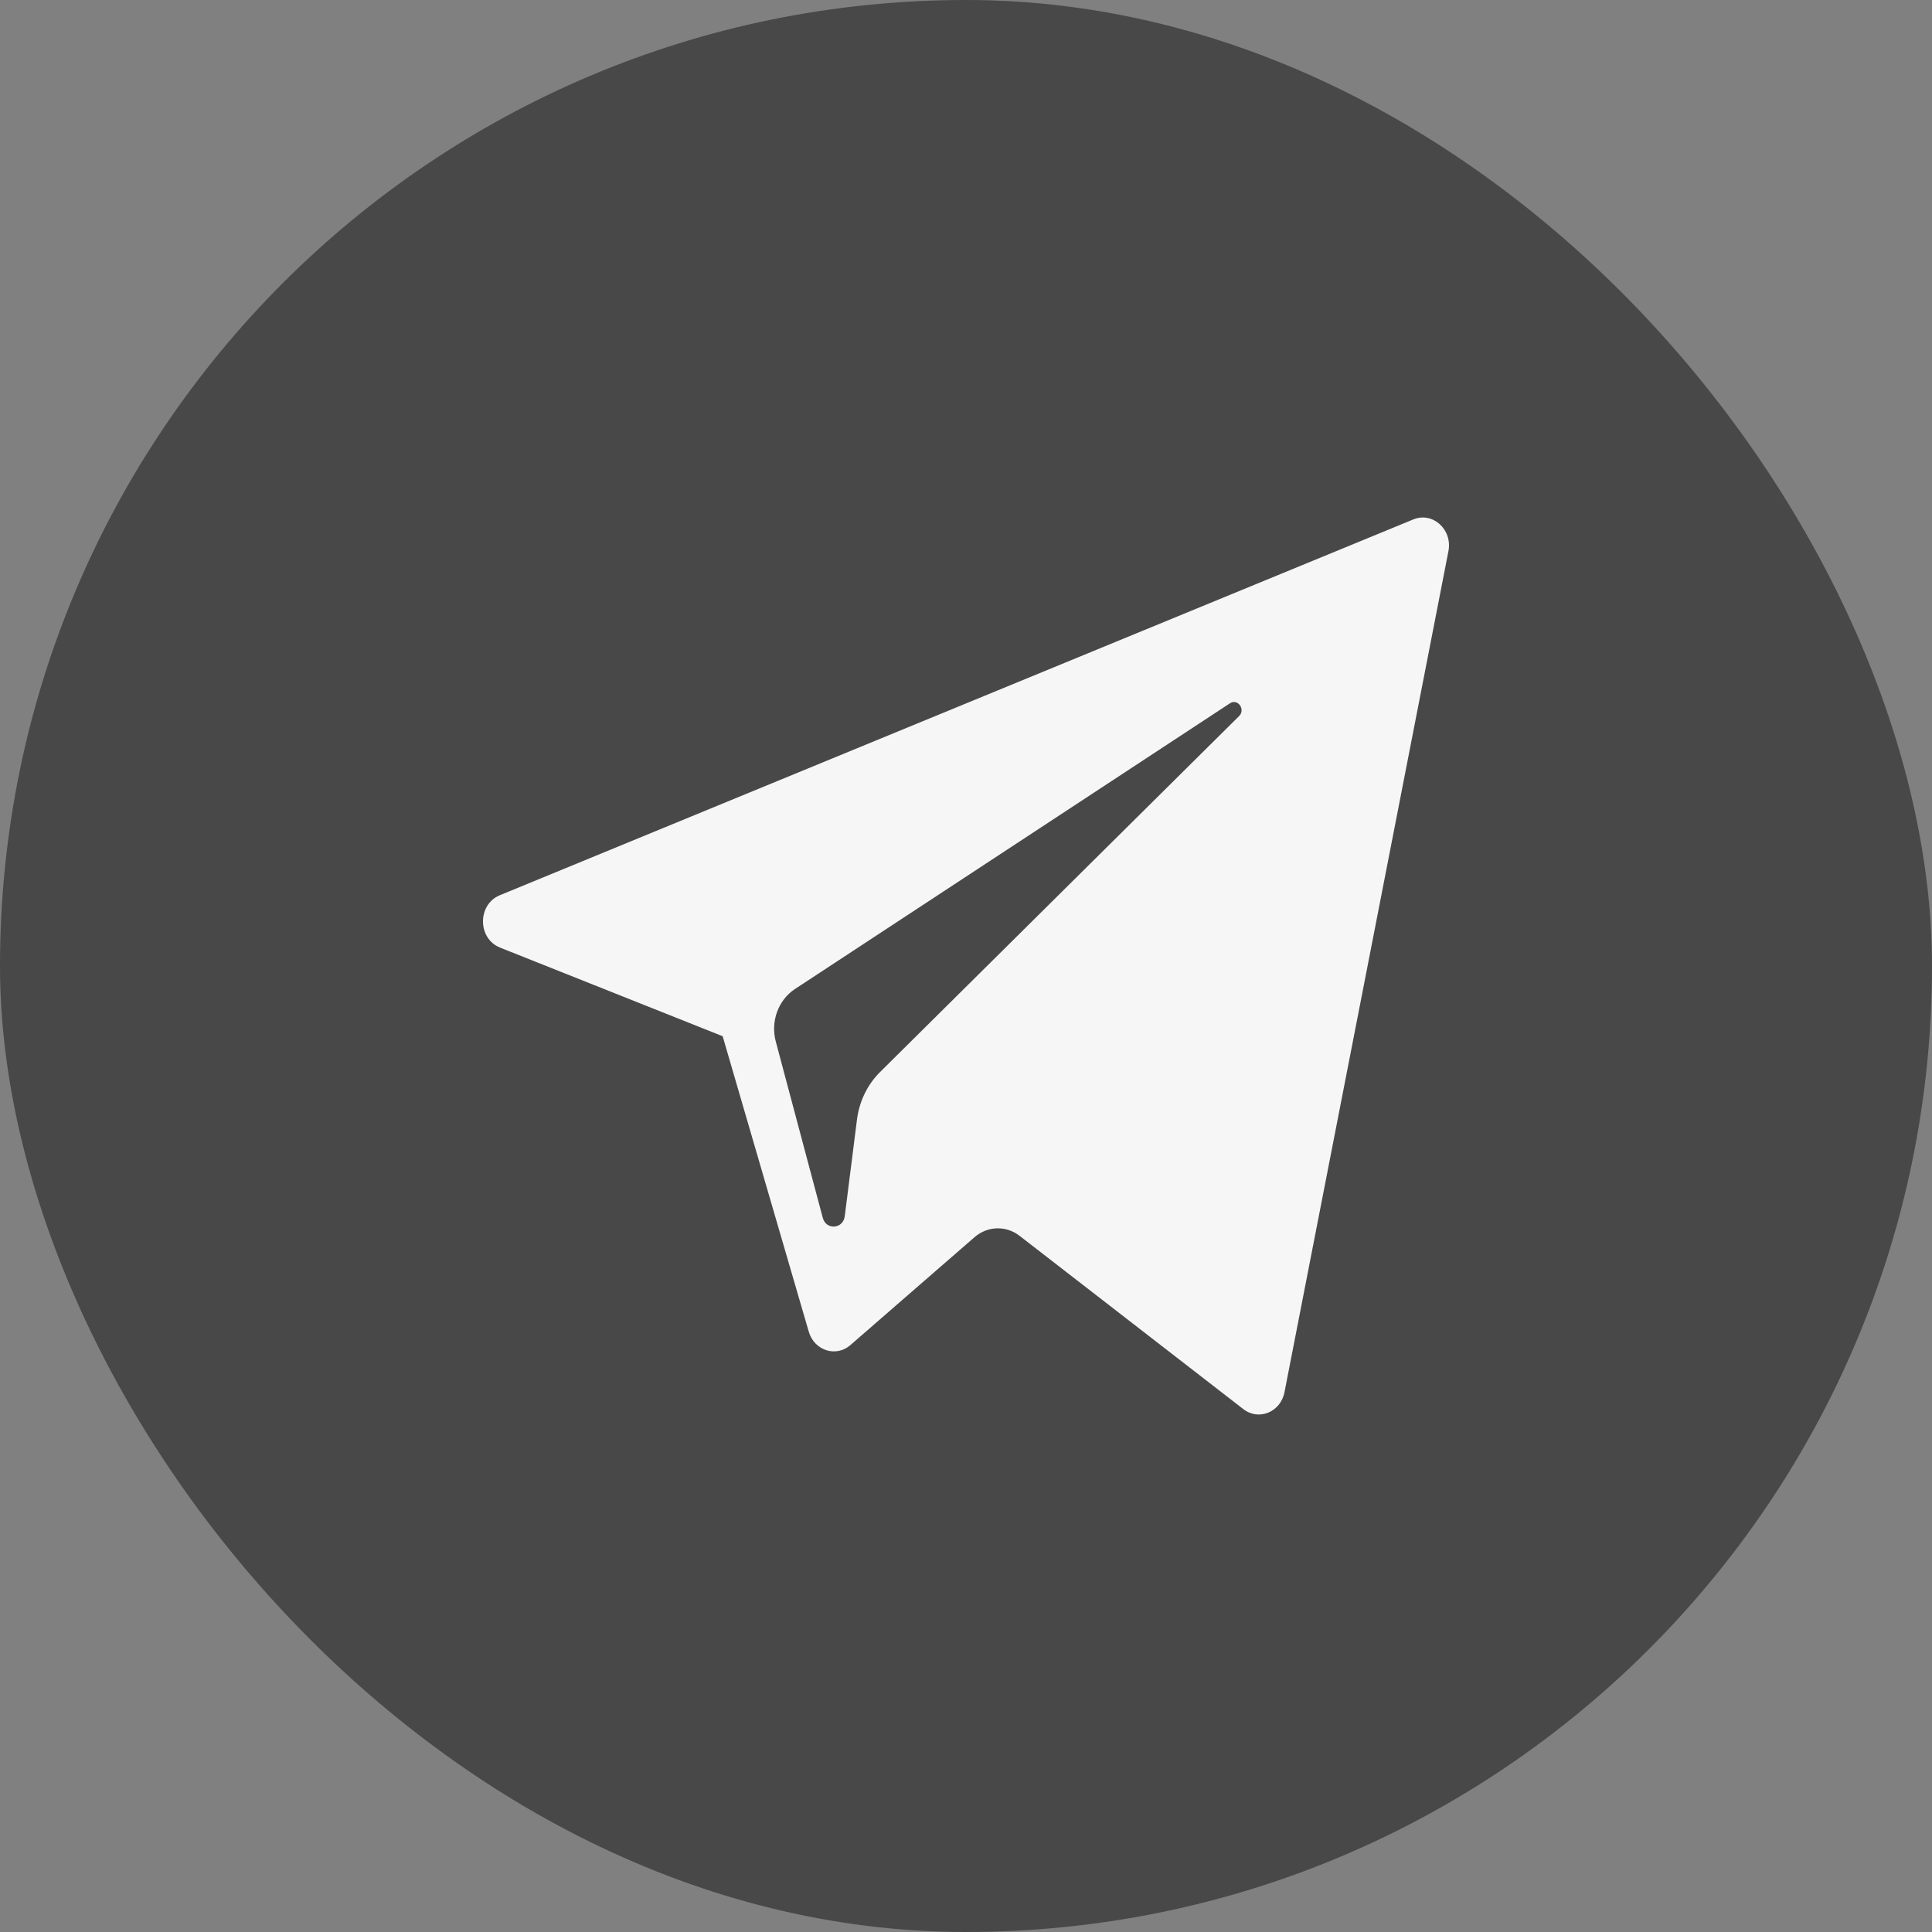
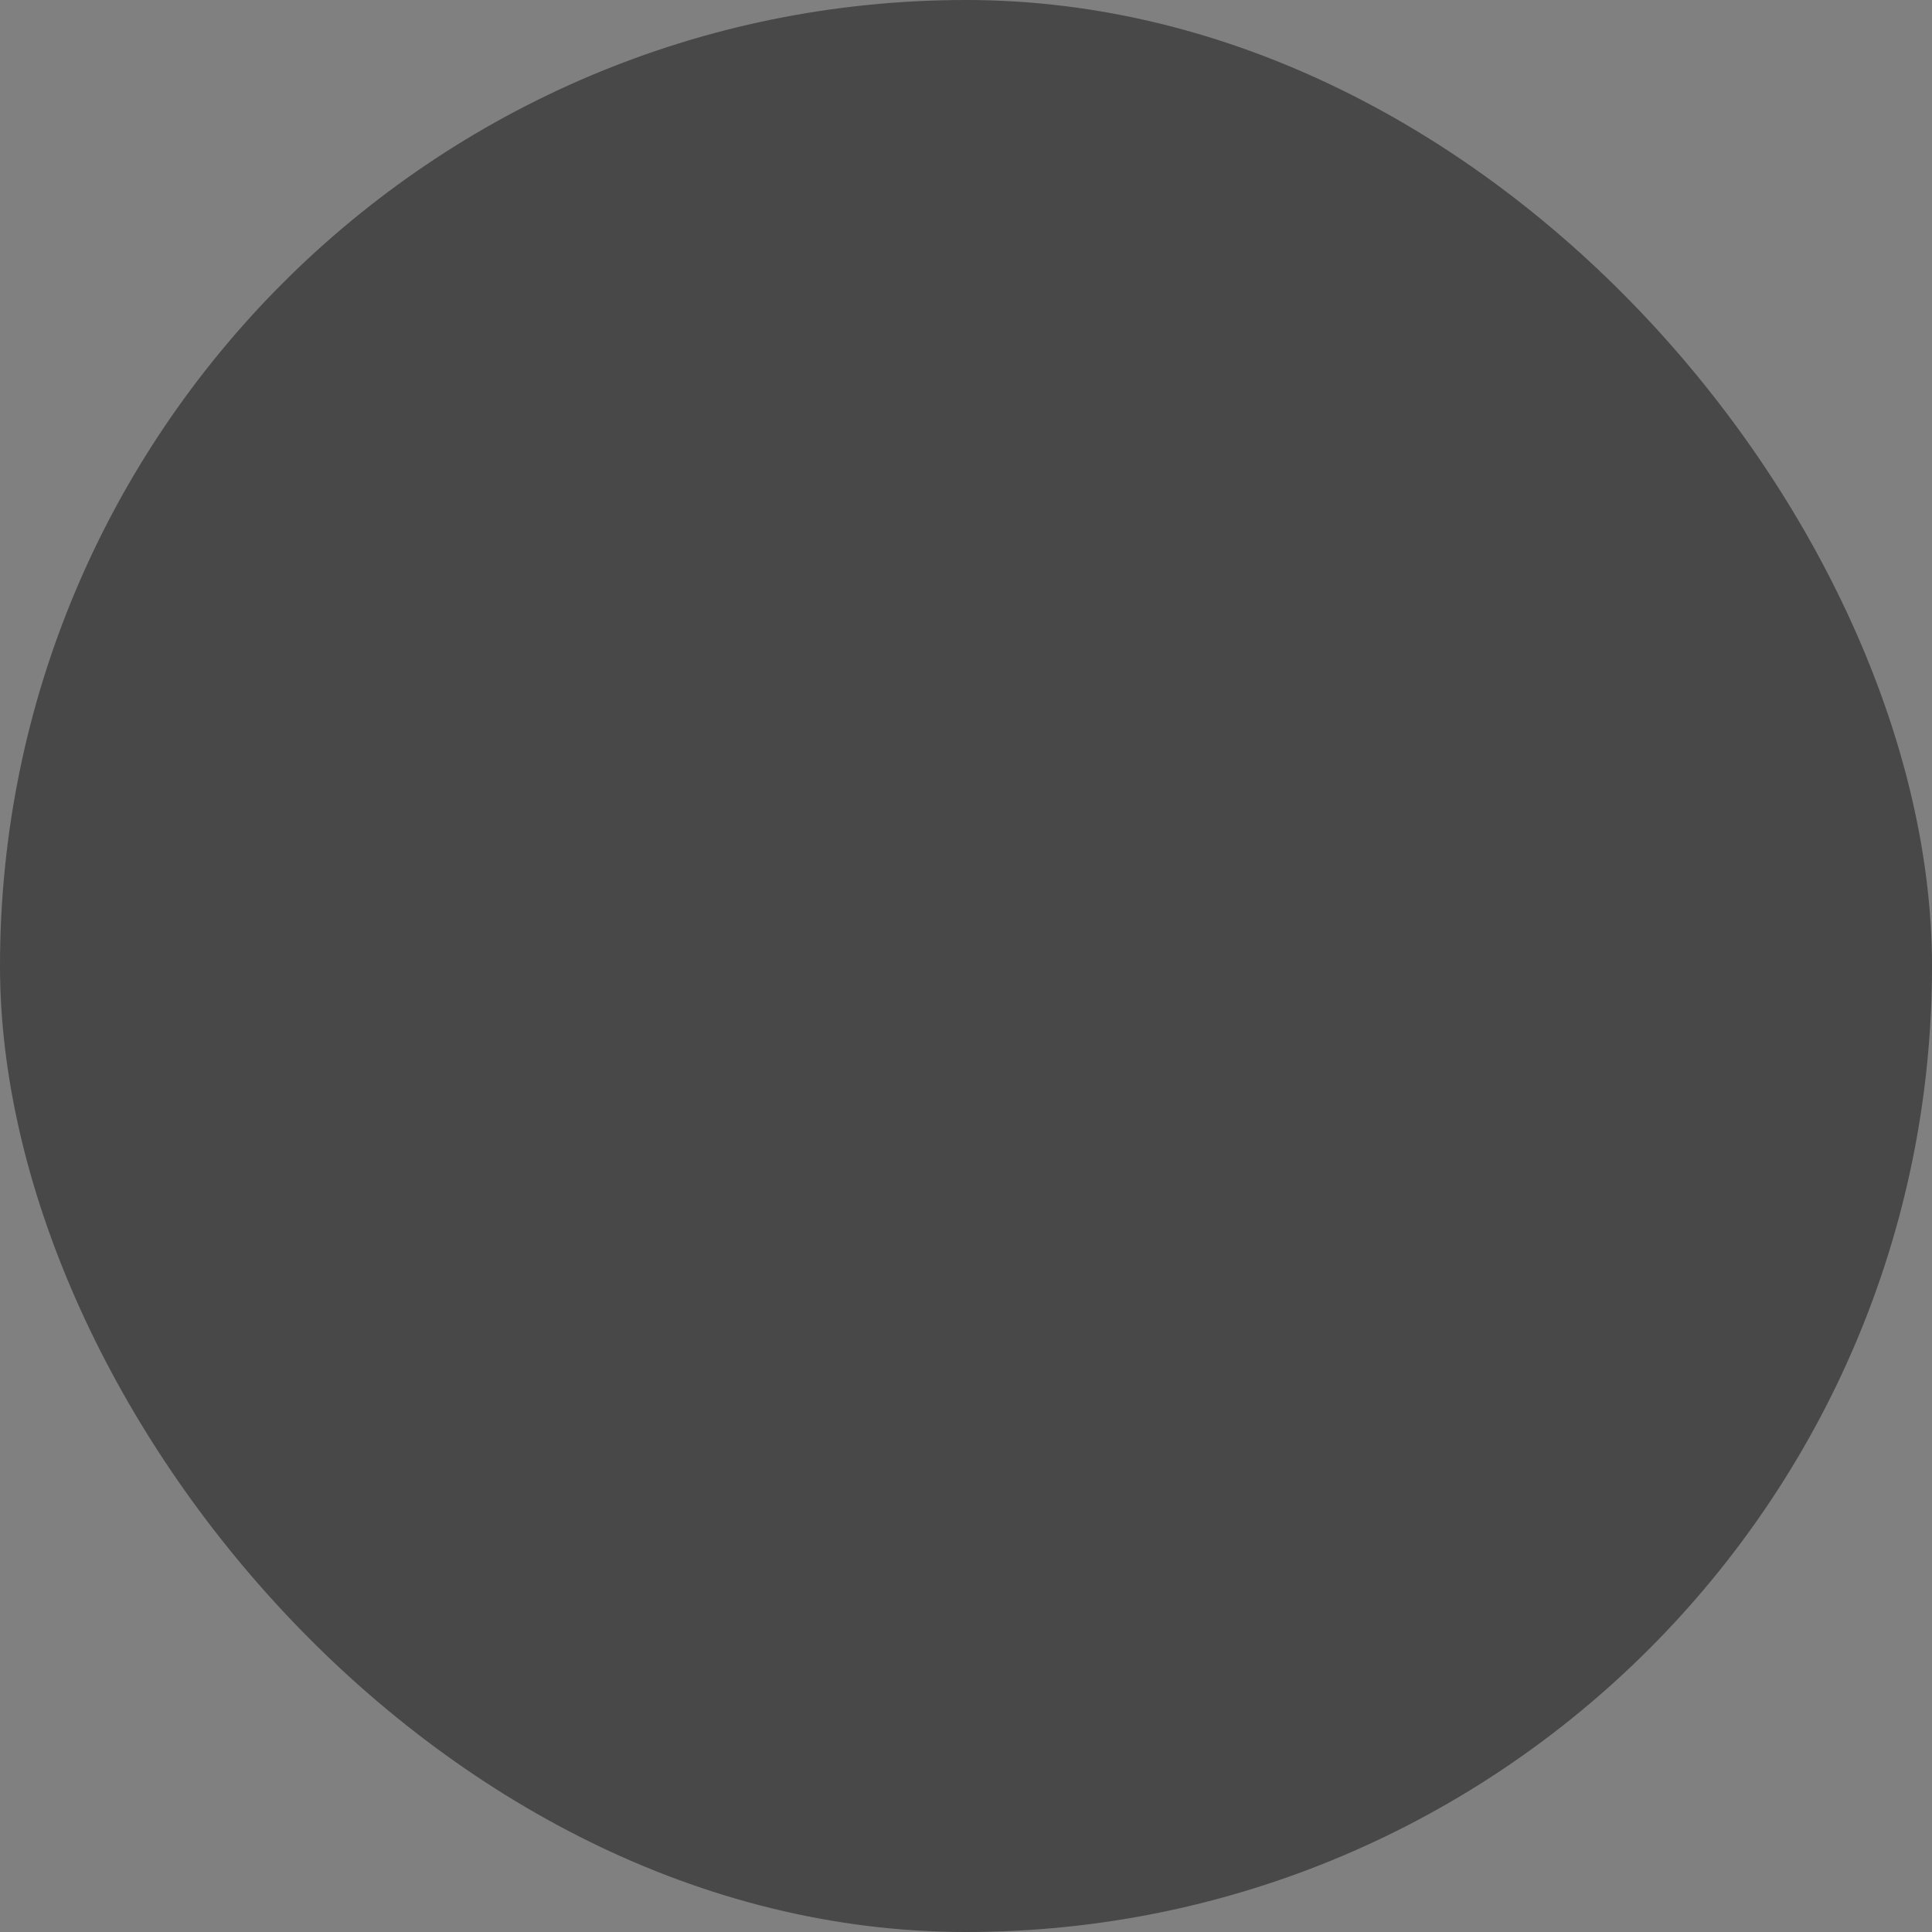
<svg xmlns="http://www.w3.org/2000/svg" width="40" height="40" viewBox="0 0 40 40" fill="none">
  <rect x="0" y="0" width="40" height="40" fill="#808080" stroke="none" />
  <rect width="40" height="40" rx="20" fill="#484848" />
  <g clip-path="url(#clip0_784_14973)">
-     <path d="M10.353 19.619L14.962 21.454L16.745 27.572C16.86 27.963 17.309 28.108 17.607 27.848L20.176 25.615C20.445 25.381 20.829 25.369 21.11 25.587L25.743 29.175C26.062 29.422 26.514 29.235 26.594 28.824L29.988 11.412C30.076 10.963 29.662 10.589 29.261 10.754L10.348 18.535C9.881 18.727 9.885 19.432 10.353 19.619ZM16.458 20.477L25.465 14.561C25.626 14.455 25.793 14.688 25.654 14.826L18.221 22.195C17.96 22.454 17.791 22.801 17.743 23.178L17.49 25.179C17.457 25.447 17.105 25.473 17.035 25.215L16.062 21.565C15.95 21.149 16.113 20.704 16.458 20.477Z" fill="#F6F6F6" />
-   </g>
+     </g>
  <defs>
    <clipPath id="clip0_784_14973">
      <rect width="20" height="20" fill="white" transform="translate(10 10)" />
    </clipPath>
  </defs>
</svg>